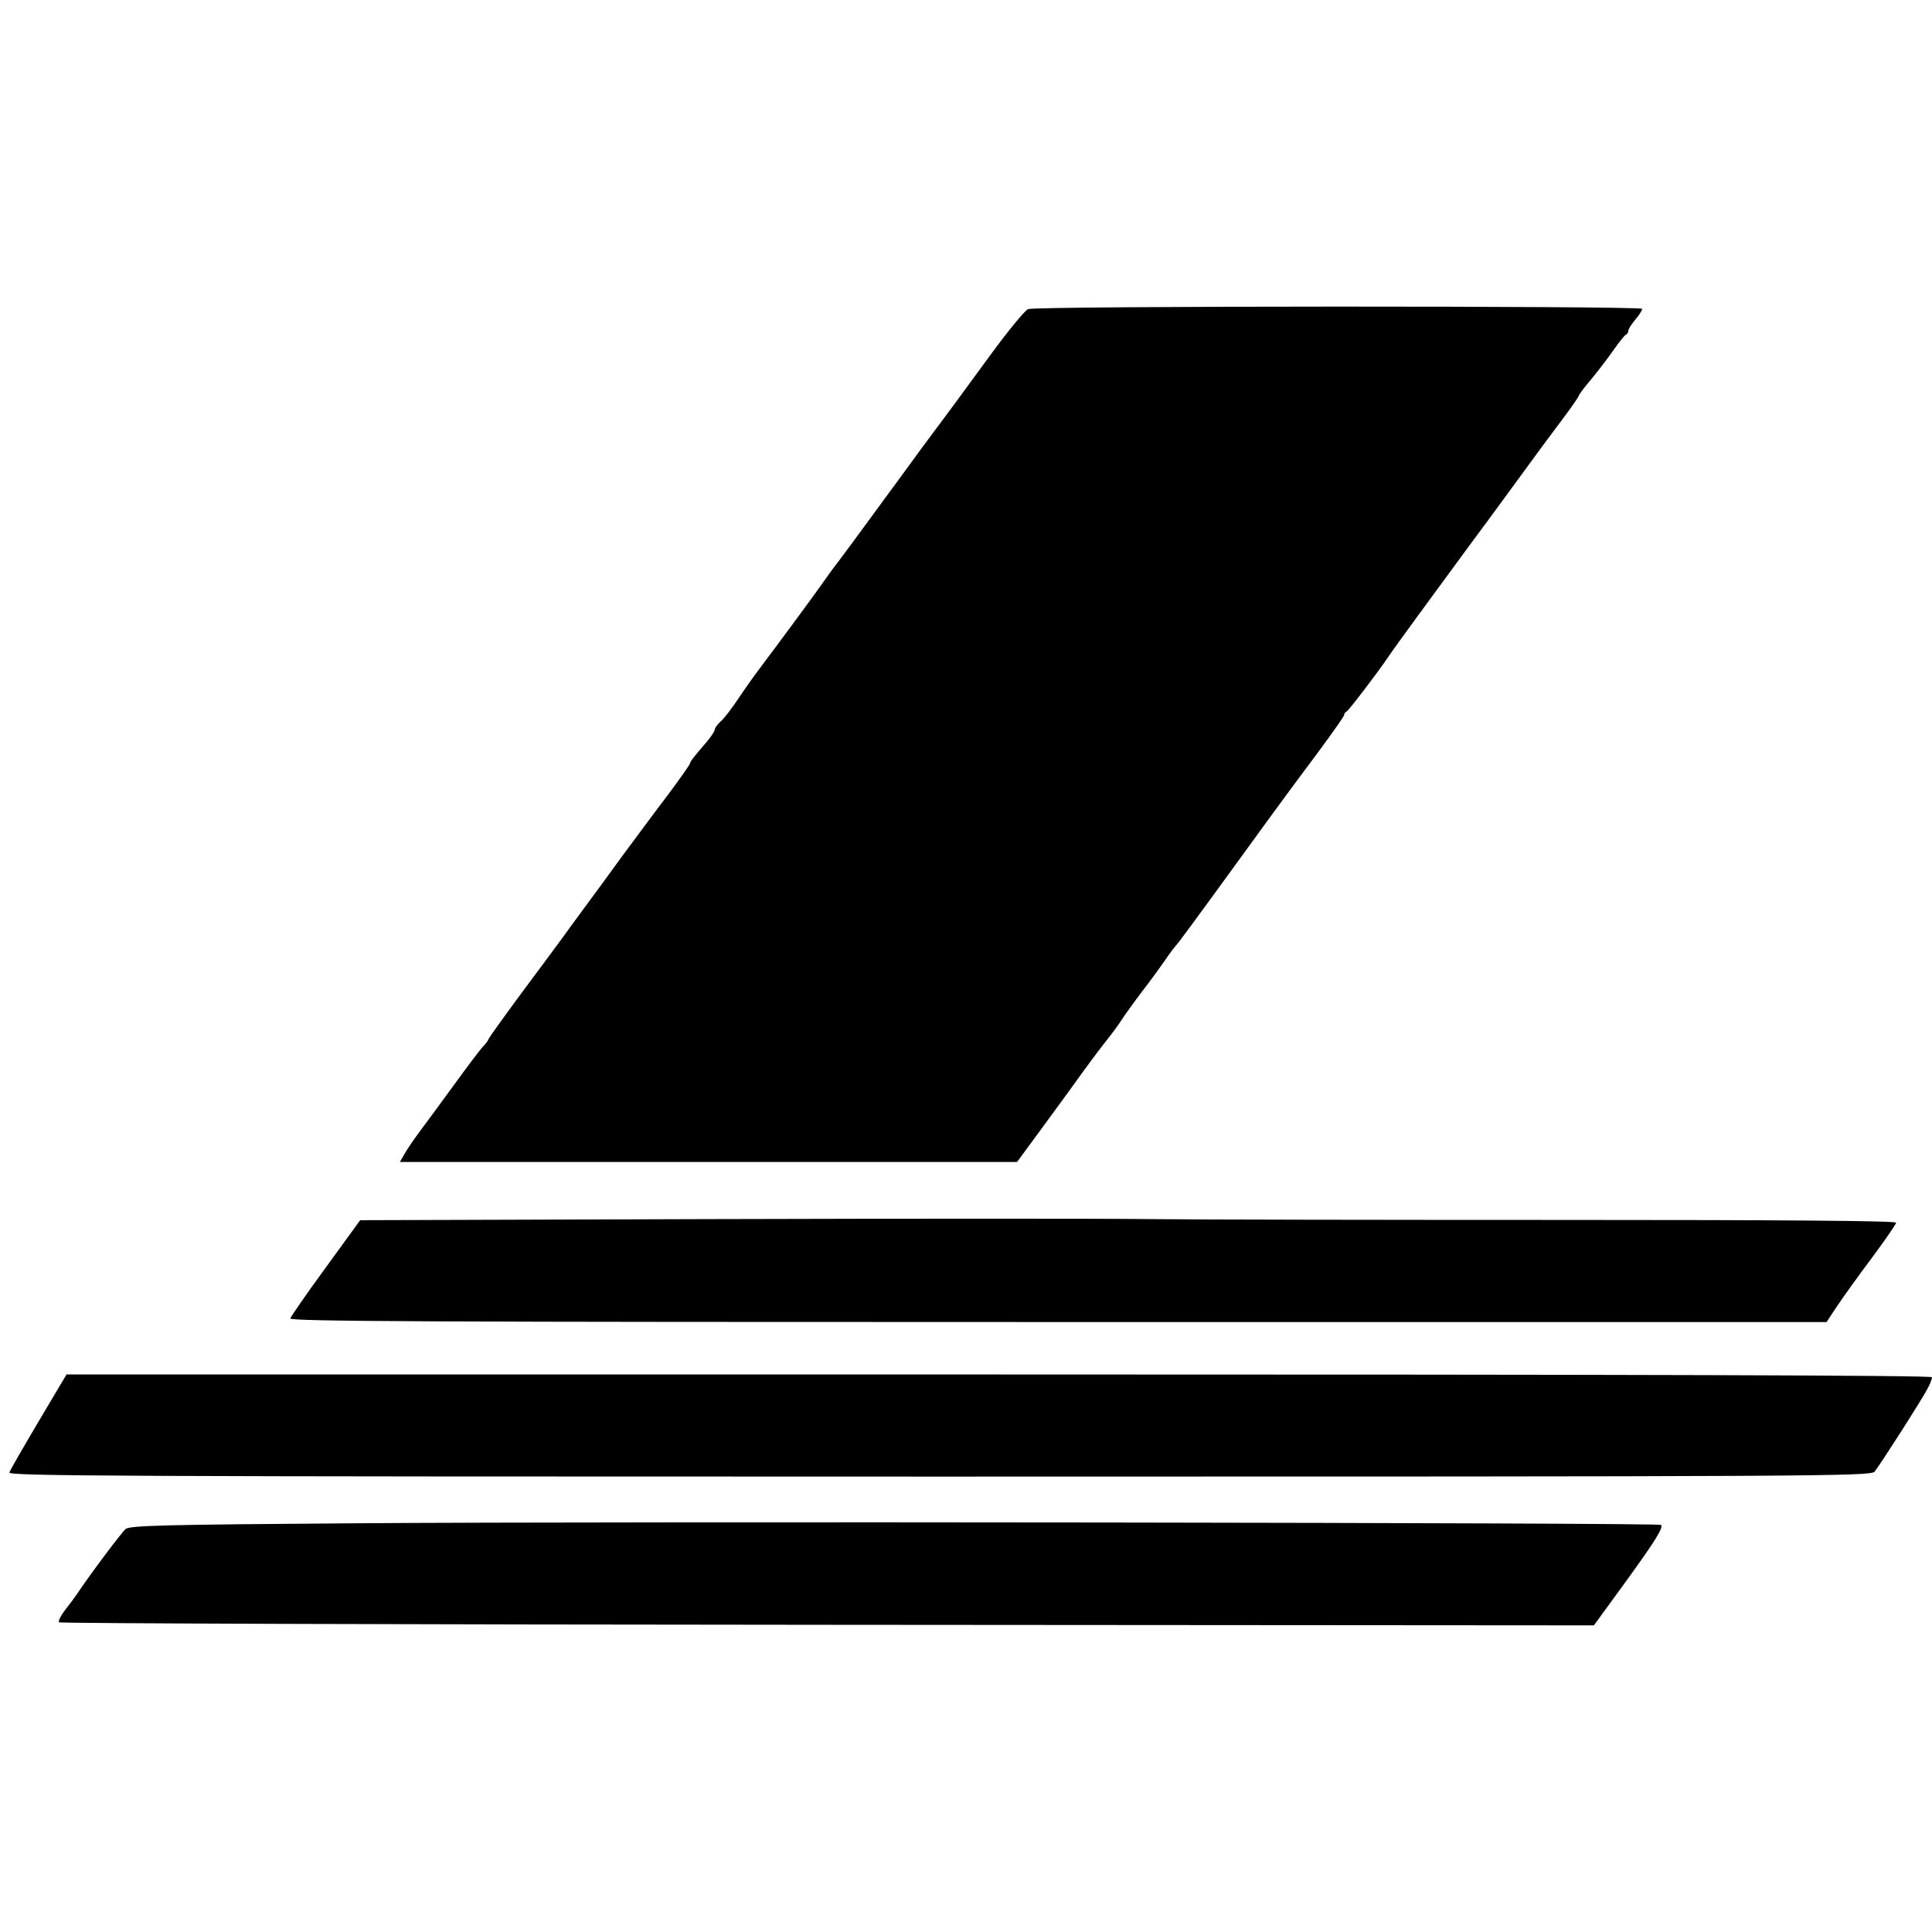
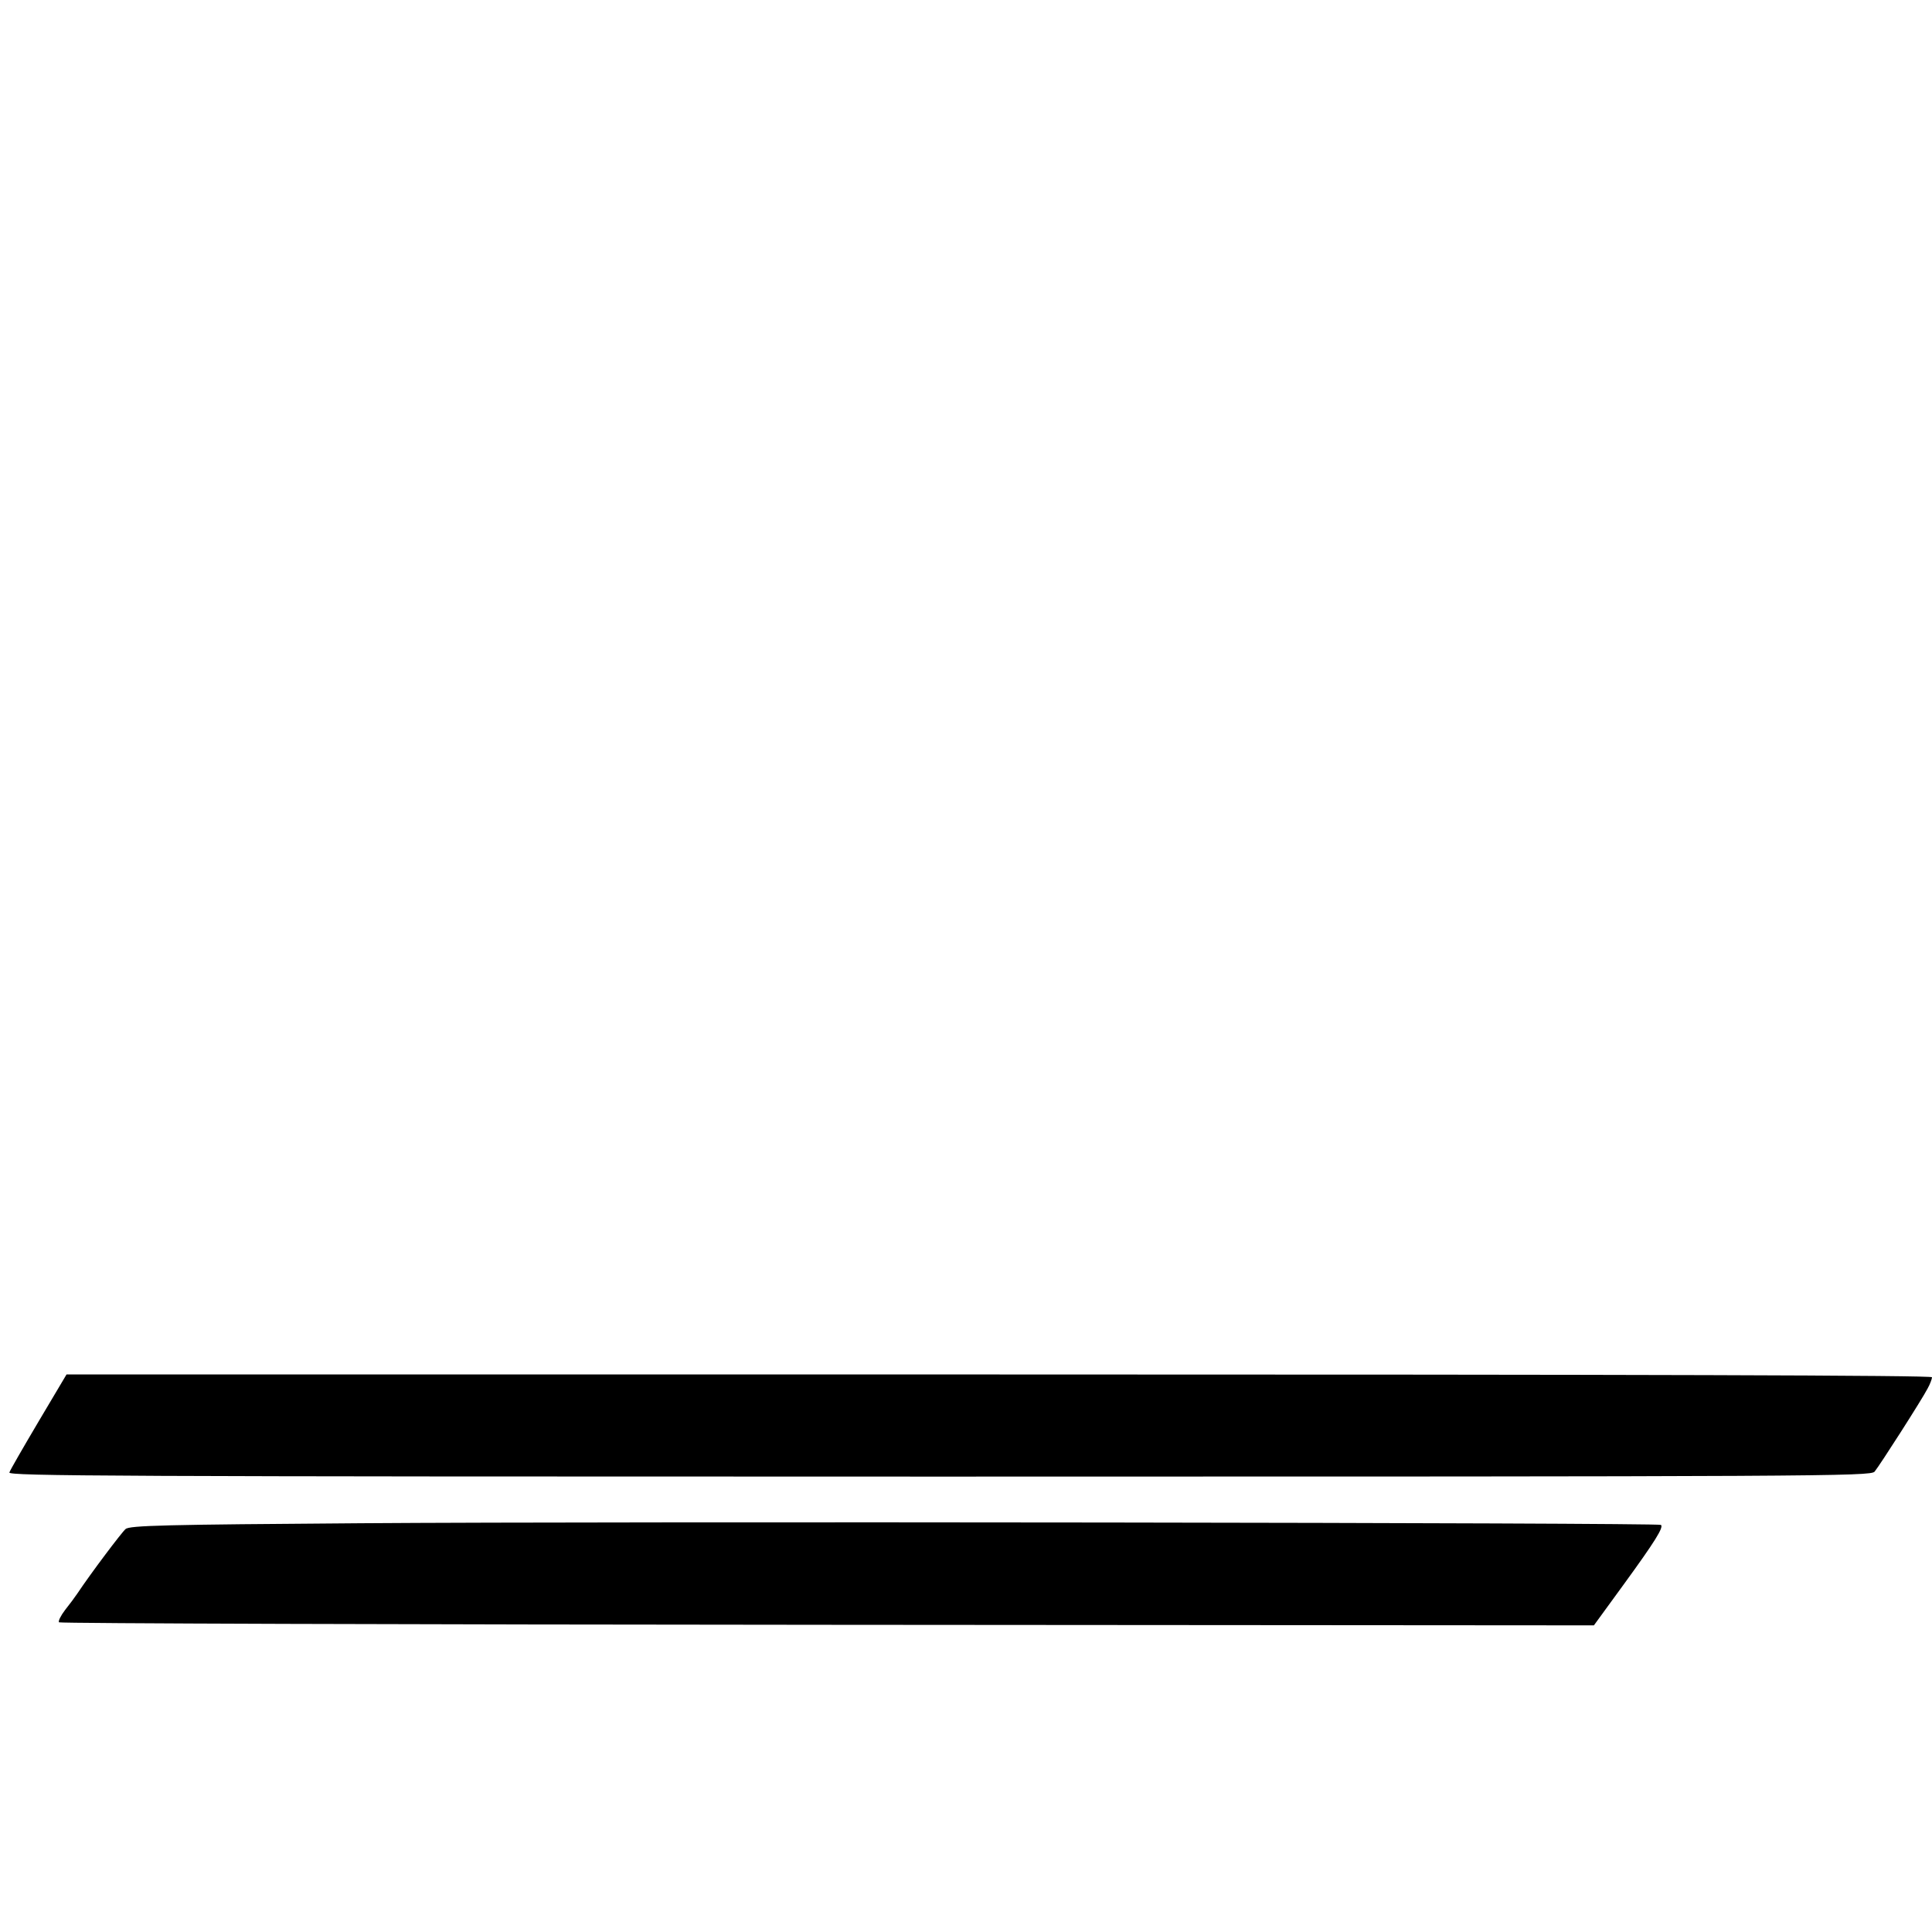
<svg xmlns="http://www.w3.org/2000/svg" version="1.0" width="700pt" height="700pt" viewBox="0 0 700 700" preserveAspectRatio="xMidYMid meet">
  <g transform="translate(0,700) scale(0.1,-0.1)" fill="#000000" stroke="none">
-     <path d="M3725 5880 c-11 -4 -72 -78 -135 -164 -113 -155 -139 -190 -253 -343 -31 -43 -106 -145 -167 -228 -60 -82 -118 -161 -129 -175 -11 -14 -35 -46 -53 -72 -29 -42 -164 -225 -240 -326 -16 -21 -48 -66 -72 -102 -24 -36 -53 -74 -65 -84 -12 -11 -21 -23 -21 -29 0 -5 -12 -24 -27 -42 -49 -57 -63 -75 -63 -81 0 -4 -35 -53 -77 -110 -43 -56 -118 -158 -168 -225 -49 -68 -113 -155 -142 -194 -28 -38 -61 -83 -73 -100 -12 -16 -77 -105 -146 -197 -68 -92 -124 -170 -124 -173 0 -3 -9 -16 -21 -28 -11 -12 -57 -73 -102 -135 -45 -62 -101 -138 -125 -170 -23 -31 -49 -69 -57 -84 l-16 -28 1118 0 1118 0 100 136 c55 75 120 164 144 198 24 33 60 81 80 106 20 25 45 59 55 75 11 17 44 63 75 104 31 40 67 90 81 110 14 21 31 44 38 52 13 14 58 75 297 404 76 105 178 243 227 308 48 65 88 122 88 126 0 5 4 11 9 13 7 3 112 140 151 198 17 26 161 223 284 390 47 63 110 149 140 190 118 162 173 236 219 297 26 35 47 66 47 69 0 3 19 29 43 57 24 29 61 77 82 107 21 30 42 57 47 58 4 2 8 8 8 14 0 6 11 23 25 40 14 16 25 34 25 39 0 11 -2197 11 -2225 -1z" />
-     <path d="M2585 2583 l-1280 -4 -125 -172 c-69 -94 -126 -177 -128 -184 -3 -11 540 -13 2781 -13 l2785 0 37 56 c21 31 77 110 126 175 49 66 89 124 89 129 0 7 -413 10 -1203 10 -662 0 -1338 1 -1503 3 -164 2 -875 2 -1579 0z" />
    <path d="M140 1850 c-55 -93 -103 -176 -106 -185 -6 -13 356 -15 3368 -15 3202 0 3376 1 3390 18 19 23 172 262 192 301 9 16 16 35 16 41 0 7 -1027 10 -3380 10 l-3379 0 -101 -170z" />
    <path d="M1304 1481 c-707 -5 -834 -8 -849 -21 -14 -12 -125 -159 -175 -234 -8 -12 -28 -39 -44 -59 -16 -21 -26 -41 -22 -45 4 -4 1257 -8 2784 -9 l2777 -2 110 151 c112 154 143 204 133 213 -8 8 -3760 13 -4714 6z" />
  </g>
</svg>